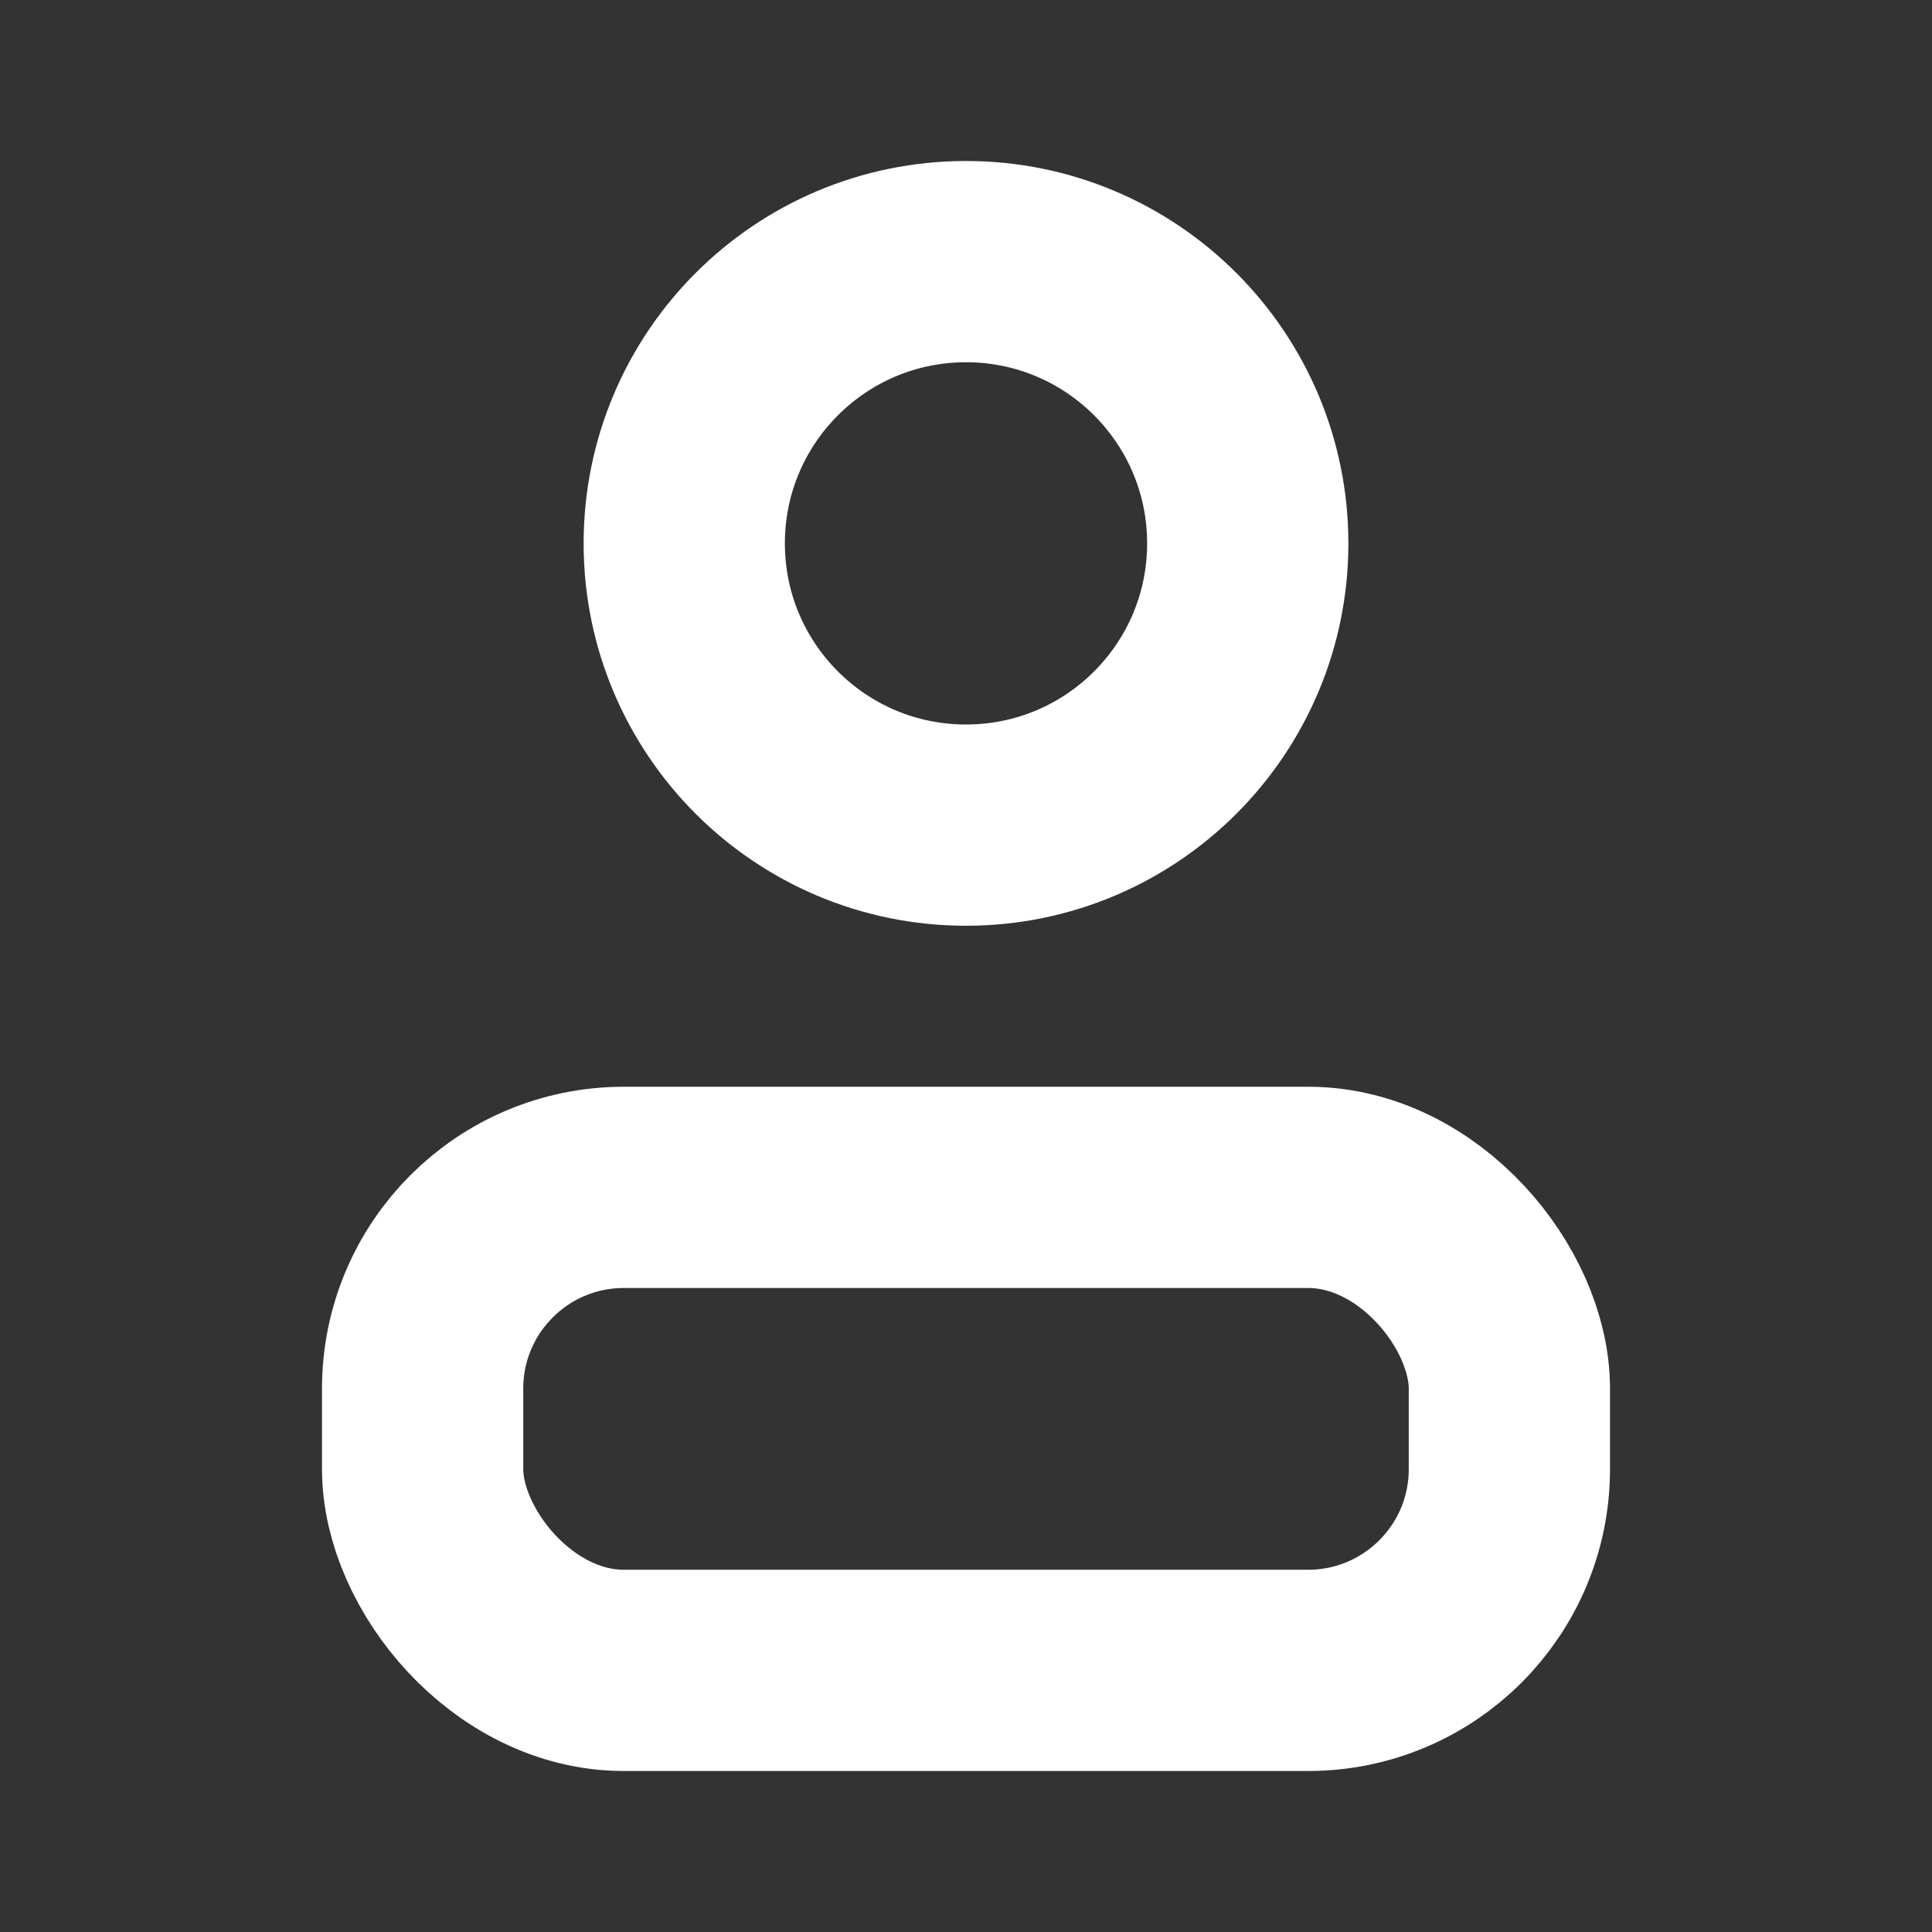
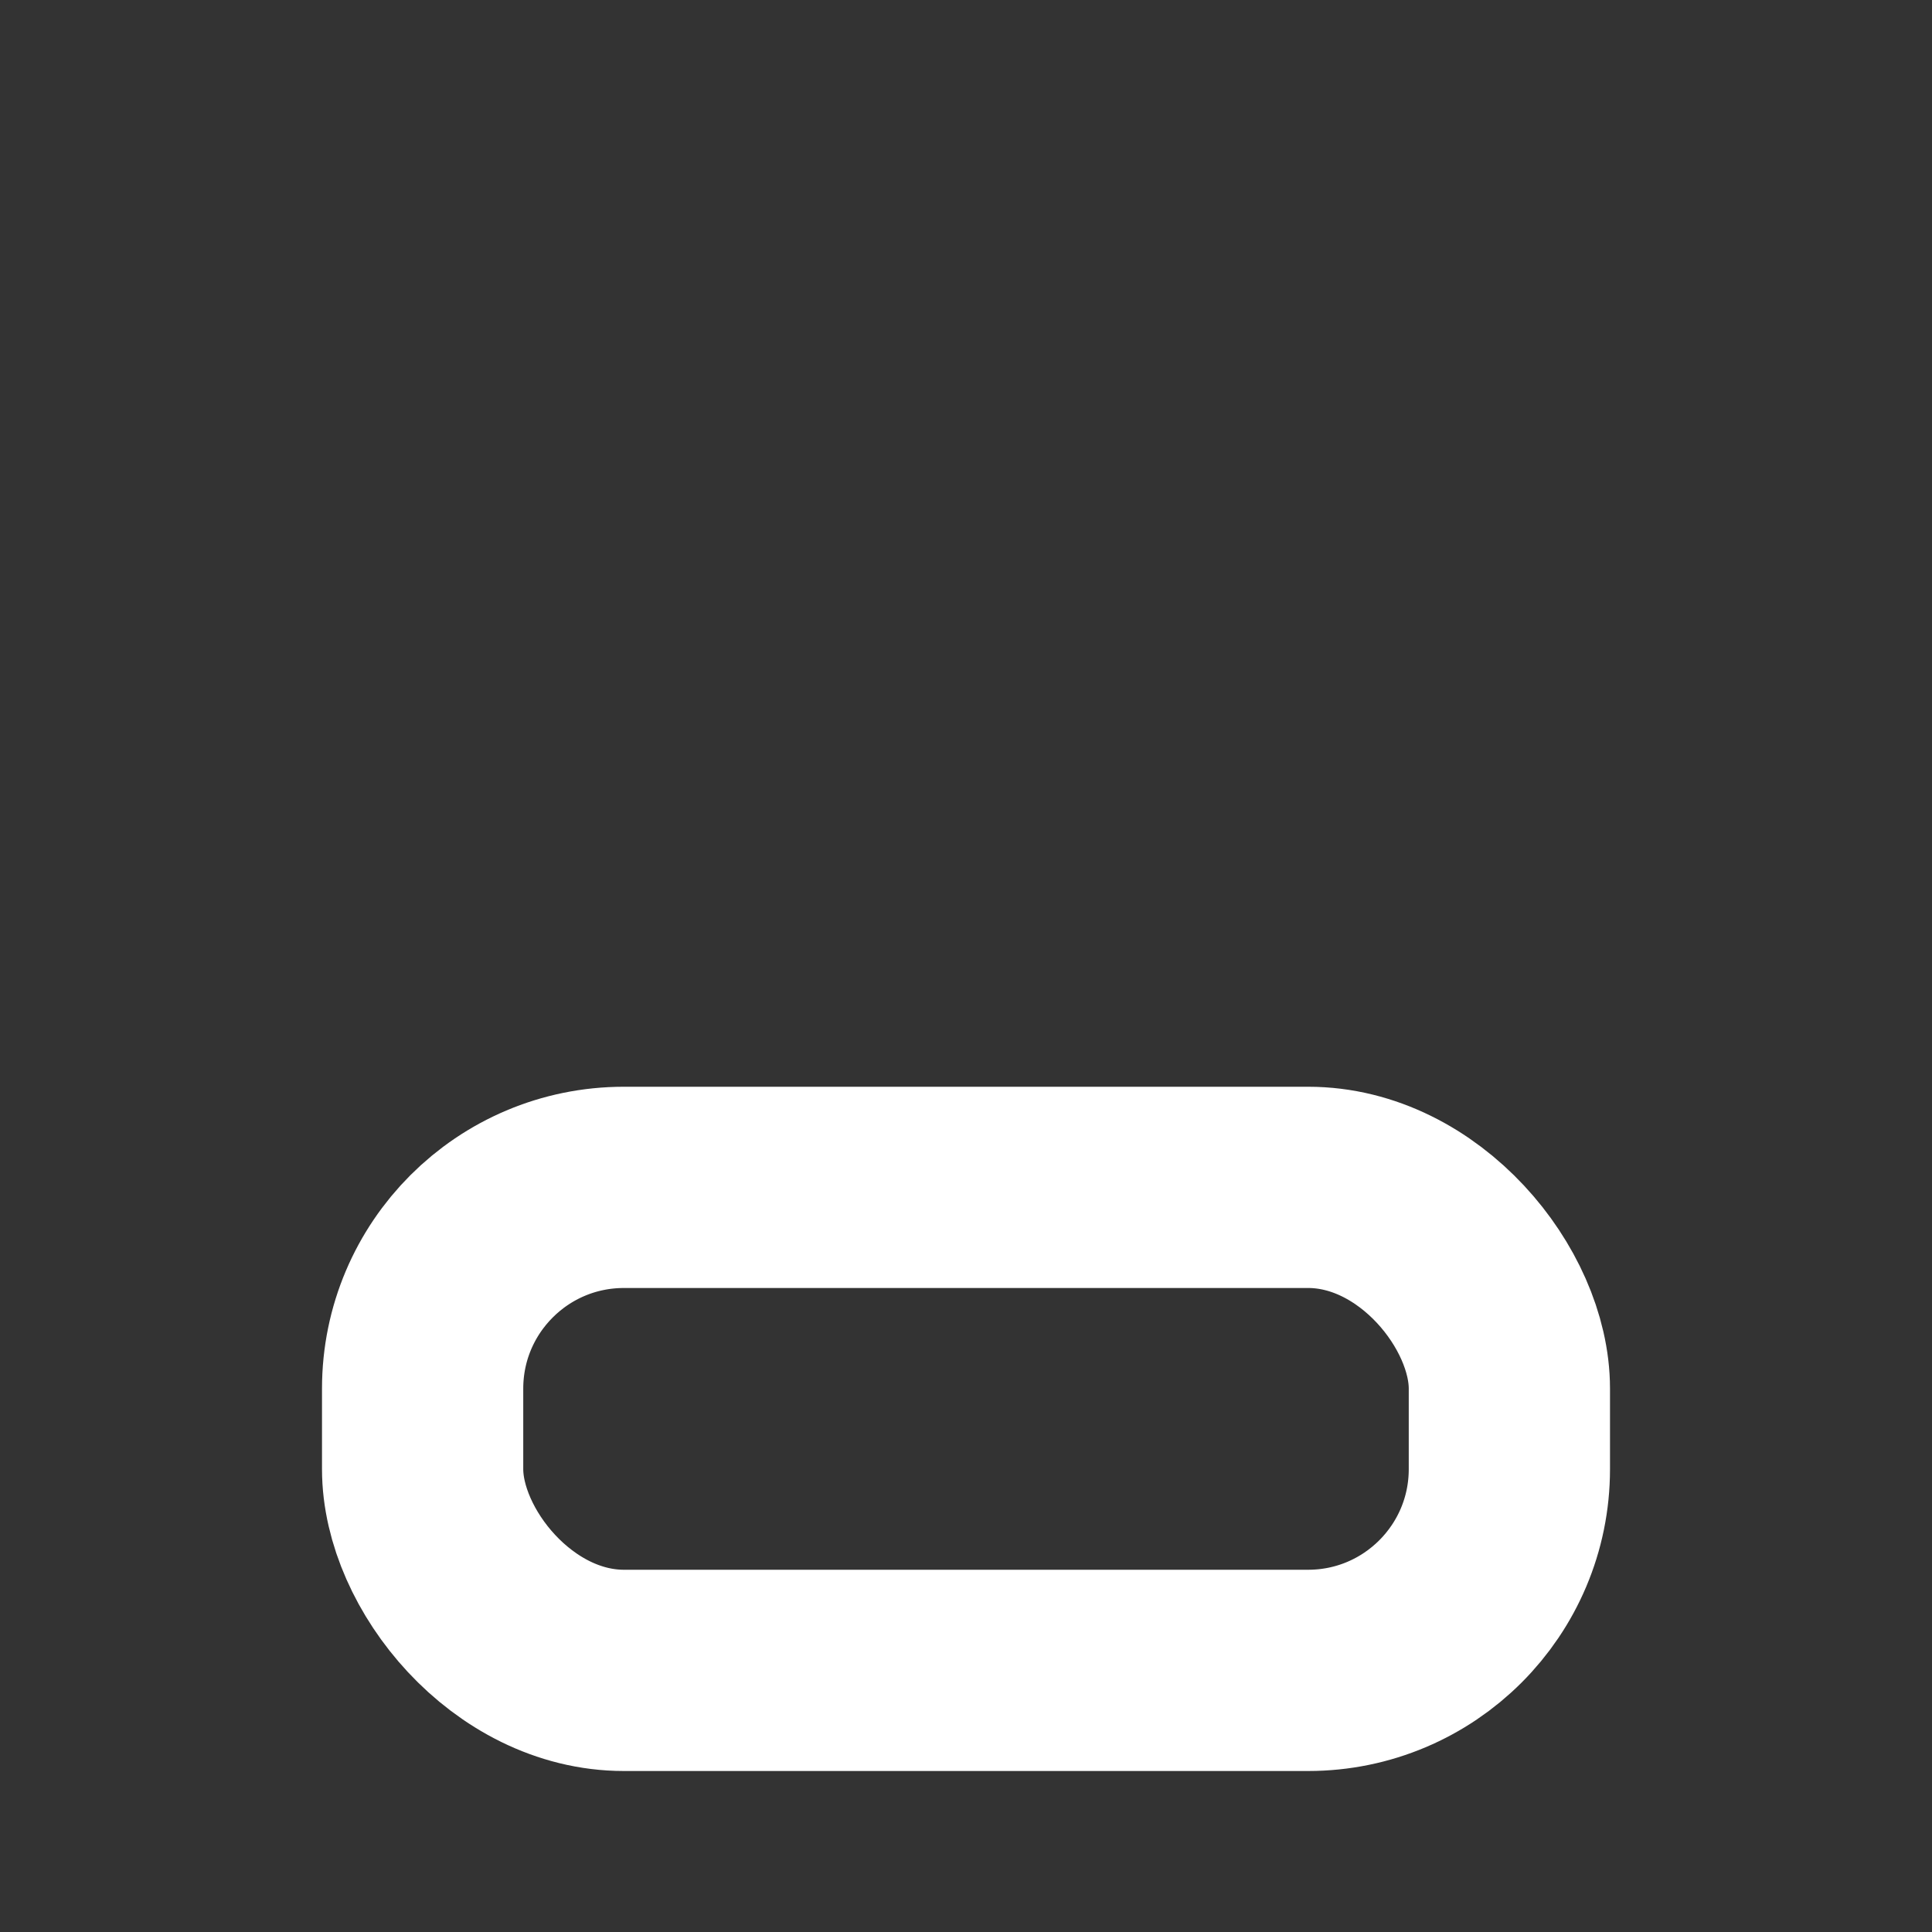
<svg xmlns="http://www.w3.org/2000/svg" width="24" height="24" viewBox="0 0 24 24" fill="none">
  <rect x="0" y="0" width="24" height="24" fill="#333333" stroke="none" />
  <rect x="5.25" y="14.75" width="13.5" height="6" rx="2.5" stroke="white" stroke-width="2.5" />
-   <circle cx="12" cy="6.75" r="3.5" stroke="white" stroke-width="2.5" />
</svg>